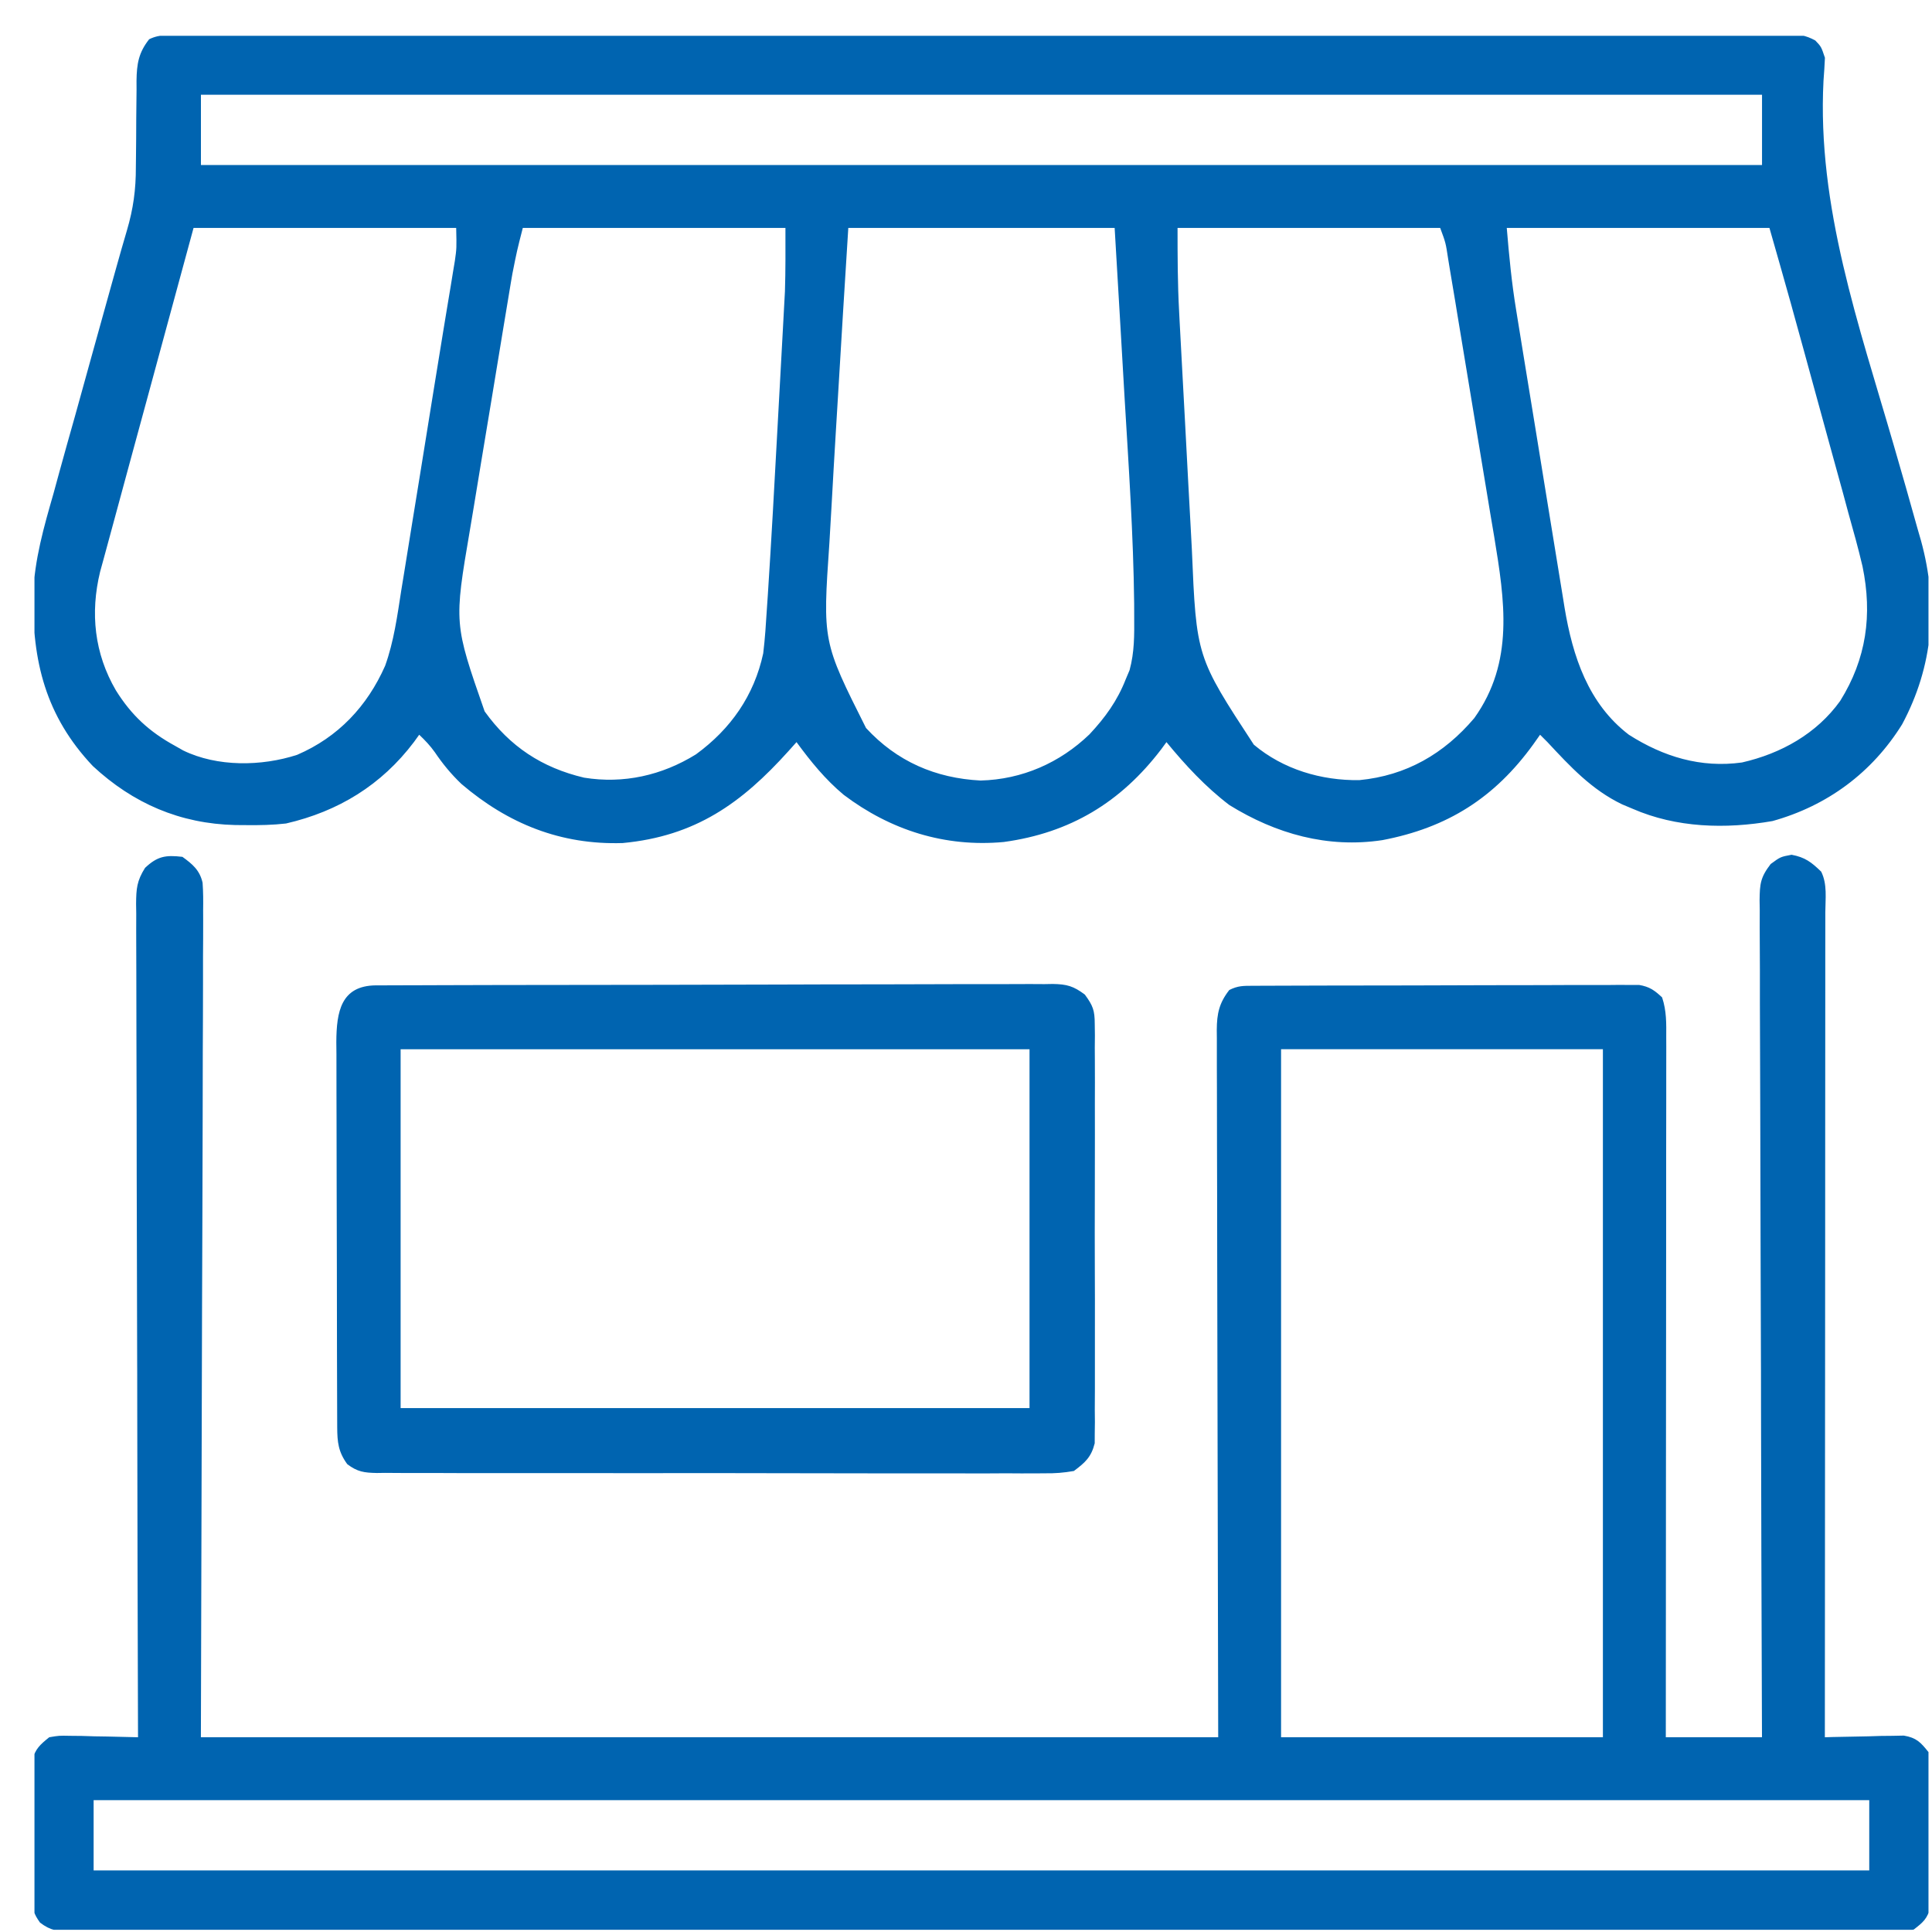
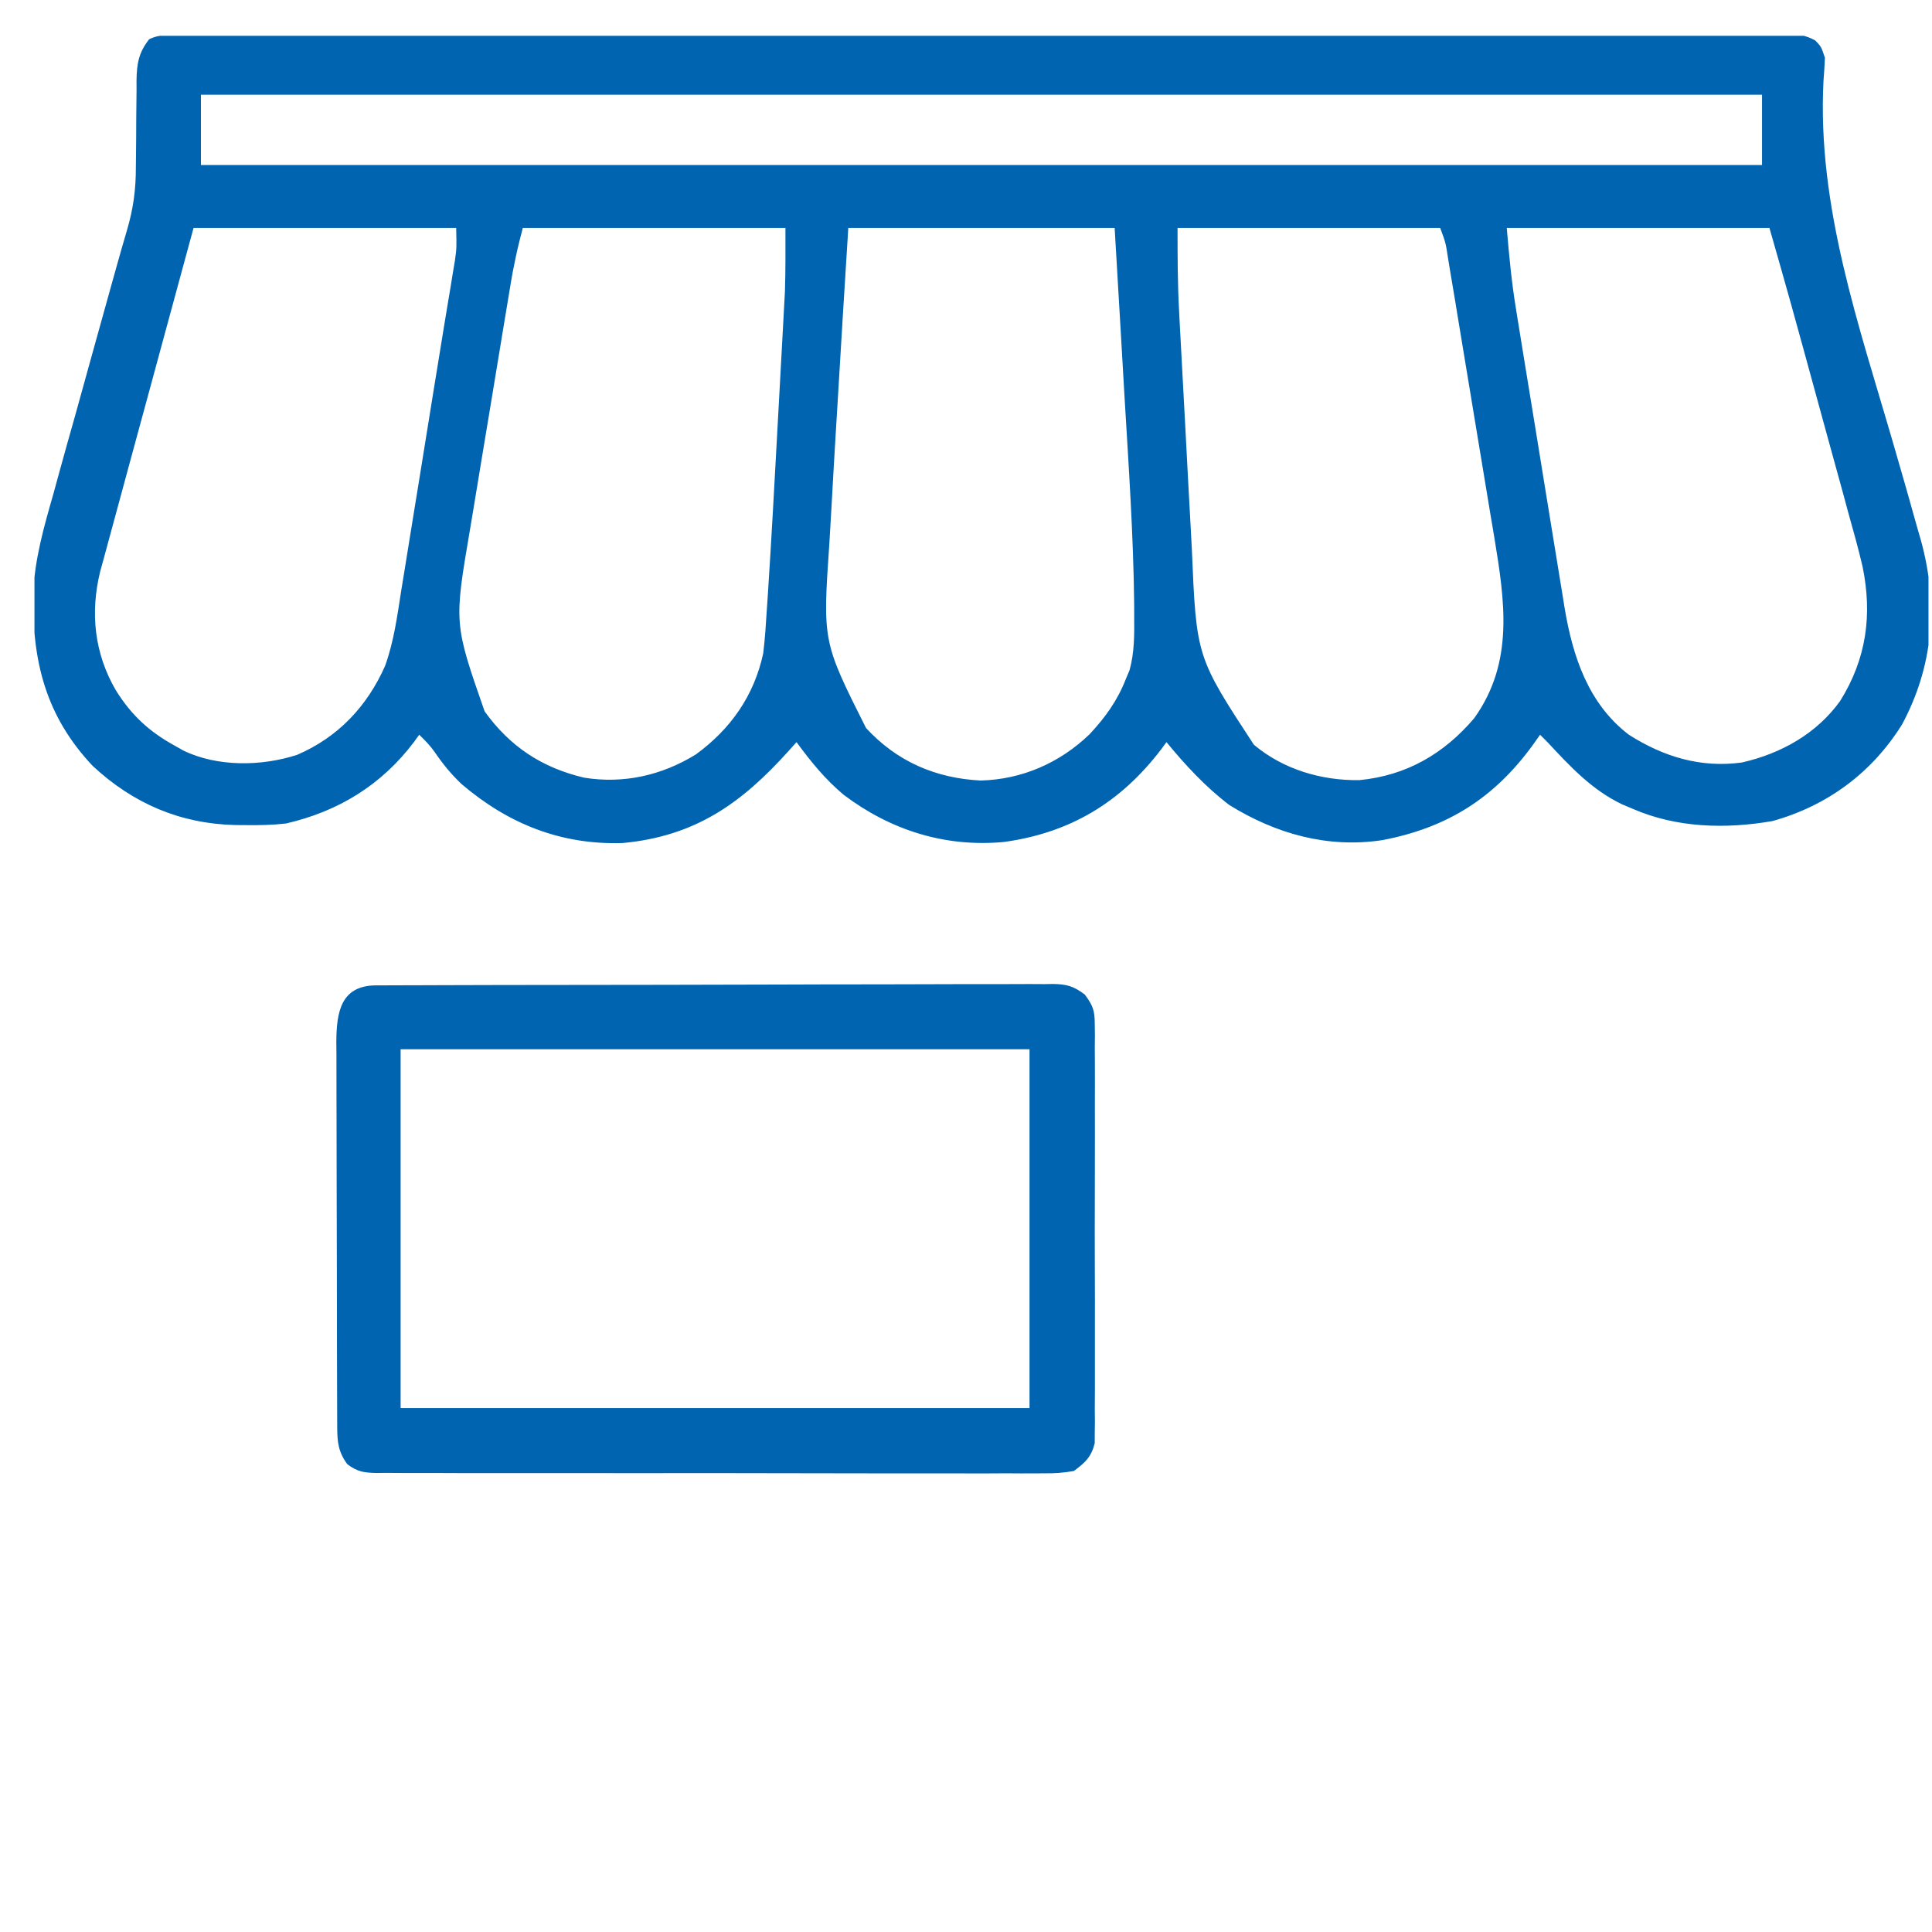
<svg xmlns="http://www.w3.org/2000/svg" width="50" height="50" viewBox="0 0 50 50" fill="none">
  <g clip-path="url(#clip0_4491_12948)">
    <path d="M4.741 0.908C4.813 0.908 4.885 0.908 4.96 0.907C5.204 0.907 5.449 0.907 5.693 0.907C5.869 0.907 6.045 0.907 6.221 0.906C6.707 0.906 7.192 0.905 7.678 0.905C8.201 0.905 8.724 0.904 9.247 0.904C10.392 0.902 11.536 0.902 12.681 0.901C13.395 0.901 14.109 0.901 14.823 0.9C16.798 0.899 18.774 0.898 20.749 0.898C20.877 0.898 21.005 0.898 21.132 0.898C21.261 0.898 21.389 0.898 21.517 0.898C21.774 0.898 22.031 0.898 22.288 0.898C22.351 0.898 22.415 0.898 22.481 0.898C24.548 0.897 26.615 0.896 28.682 0.893C30.866 0.891 33.05 0.89 35.234 0.89C36.426 0.89 37.617 0.889 38.808 0.887C39.822 0.886 40.836 0.885 41.85 0.886C42.368 0.887 42.885 0.886 43.403 0.885C43.877 0.884 44.35 0.884 44.824 0.885C44.995 0.885 45.167 0.885 45.339 0.884C45.571 0.883 45.804 0.884 46.036 0.885C46.104 0.884 46.171 0.884 46.241 0.883C46.53 0.886 46.725 0.907 46.98 1.048C47.133 1.208 47.133 1.208 47.229 1.495C47.221 1.694 47.207 1.892 47.192 2.091C47.023 5.345 48.111 8.42 49.006 11.508C49.218 12.239 49.429 12.97 49.632 13.704C49.66 13.8 49.687 13.896 49.716 13.994C50.166 15.638 50.032 17.241 49.227 18.745C48.45 19.996 47.291 20.854 45.871 21.249C44.656 21.459 43.389 21.427 42.25 20.93C42.162 20.892 42.073 20.855 41.981 20.817C41.19 20.437 40.638 19.839 40.048 19.206C39.985 19.143 39.922 19.08 39.857 19.015C39.8 19.096 39.743 19.177 39.684 19.26C38.684 20.645 37.462 21.422 35.773 21.743C34.359 21.956 33.023 21.582 31.815 20.834C31.198 20.364 30.679 19.803 30.188 19.206C30.143 19.266 30.099 19.327 30.054 19.389C29.006 20.764 27.697 21.556 25.975 21.791C24.453 21.931 23.047 21.485 21.835 20.57C21.357 20.171 20.981 19.707 20.614 19.206C20.546 19.282 20.477 19.359 20.407 19.437C19.193 20.786 17.999 21.641 16.115 21.818C14.513 21.869 13.149 21.319 11.942 20.289C11.676 20.035 11.458 19.771 11.253 19.467C11.132 19.297 11 19.158 10.849 19.015C10.805 19.076 10.761 19.137 10.715 19.201C9.874 20.316 8.759 20.999 7.402 21.312C7.056 21.352 6.715 21.358 6.367 21.354C6.275 21.354 6.183 21.353 6.088 21.352C4.662 21.318 3.447 20.796 2.4 19.823C1.181 18.53 0.833 17.114 0.859 15.377C0.894 14.475 1.137 13.633 1.385 12.77C1.436 12.584 1.487 12.399 1.537 12.213C1.669 11.731 1.805 11.25 1.941 10.769C2.078 10.28 2.213 9.79 2.348 9.3C2.523 8.665 2.7 8.029 2.878 7.394C2.923 7.234 2.968 7.074 3.012 6.914C3.101 6.596 3.191 6.279 3.285 5.962C3.449 5.407 3.518 4.905 3.516 4.326C3.517 4.246 3.518 4.165 3.519 4.083C3.524 3.745 3.525 3.407 3.526 3.069C3.528 2.819 3.531 2.571 3.534 2.322C3.534 2.246 3.533 2.17 3.533 2.092C3.539 1.653 3.586 1.364 3.86 1.016C4.143 0.875 4.43 0.907 4.741 0.908ZM5.2 2.452C5.2 3.053 5.2 3.653 5.2 4.271C18.533 4.271 31.865 4.271 45.601 4.271C45.601 3.671 45.601 3.071 45.601 2.452C32.269 2.452 18.937 2.452 5.2 2.452ZM5.009 5.899C4.644 7.242 4.644 7.242 4.279 8.585C4.13 9.134 3.981 9.683 3.832 10.232C3.711 10.675 3.591 11.118 3.47 11.562C3.425 11.73 3.379 11.898 3.333 12.066C3.209 12.524 3.084 12.983 2.96 13.442C2.903 13.651 2.846 13.861 2.789 14.071C2.754 14.2 2.719 14.329 2.684 14.458C2.653 14.569 2.623 14.681 2.591 14.796C2.331 15.865 2.443 16.913 2.999 17.866C3.4 18.51 3.865 18.939 4.53 19.302C4.635 19.361 4.635 19.361 4.741 19.422C5.622 19.851 6.767 19.835 7.69 19.535C8.754 19.077 9.504 18.277 9.967 17.231C10.194 16.599 10.282 15.938 10.385 15.277C10.411 15.118 10.437 14.959 10.463 14.8C10.532 14.383 10.599 13.965 10.665 13.548C10.731 13.133 10.799 12.719 10.867 12.305C10.985 11.581 11.101 10.856 11.217 10.132C11.301 9.607 11.386 9.083 11.473 8.559C11.507 8.354 11.54 8.15 11.574 7.946C11.605 7.758 11.636 7.571 11.668 7.383C11.686 7.271 11.704 7.159 11.723 7.043C11.739 6.946 11.756 6.85 11.772 6.75C11.818 6.425 11.818 6.425 11.806 5.899C9.563 5.899 7.32 5.899 5.009 5.899ZM13.53 5.899C13.379 6.489 13.379 6.489 13.261 7.082C13.248 7.155 13.236 7.228 13.223 7.303C13.21 7.38 13.198 7.458 13.184 7.537C13.17 7.621 13.156 7.705 13.142 7.791C13.096 8.066 13.05 8.341 13.005 8.616C12.989 8.71 12.974 8.805 12.958 8.903C12.875 9.404 12.792 9.905 12.71 10.407C12.626 10.921 12.54 11.435 12.454 11.949C12.387 12.348 12.322 12.746 12.257 13.145C12.226 13.334 12.194 13.524 12.162 13.713C11.749 16.137 11.749 16.137 12.542 18.41C13.195 19.32 14.024 19.868 15.117 20.126C16.137 20.291 17.131 20.068 18.011 19.523C18.913 18.865 19.517 18 19.752 16.909C19.799 16.524 19.823 16.14 19.847 15.753C19.855 15.637 19.863 15.521 19.871 15.402C19.965 13.958 20.044 12.512 20.122 11.067C20.143 10.671 20.165 10.274 20.187 9.878C20.204 9.567 20.221 9.255 20.238 8.944C20.246 8.798 20.254 8.651 20.262 8.505C20.273 8.301 20.284 8.097 20.295 7.893C20.304 7.72 20.304 7.72 20.314 7.544C20.332 6.996 20.327 6.447 20.327 5.899C18.084 5.899 15.841 5.899 13.53 5.899ZM21.954 5.899C21.863 7.34 21.774 8.781 21.689 10.222C21.67 10.535 21.651 10.848 21.632 11.161C21.593 11.808 21.555 12.454 21.52 13.101C21.502 13.416 21.484 13.731 21.465 14.045C21.289 16.604 21.289 16.604 22.412 18.84C23.211 19.708 24.212 20.14 25.377 20.2C26.45 20.173 27.428 19.743 28.195 19.005C28.602 18.57 28.918 18.134 29.134 17.579C29.167 17.502 29.2 17.425 29.233 17.345C29.361 16.876 29.356 16.436 29.353 15.952C29.352 15.787 29.352 15.787 29.352 15.618C29.332 13.841 29.21 12.066 29.104 10.292C29.069 9.707 29.036 9.122 29.002 8.537C28.951 7.658 28.899 6.778 28.847 5.899C26.573 5.899 24.298 5.899 21.954 5.899ZM30.475 5.899C30.475 6.628 30.476 7.346 30.516 8.072C30.52 8.156 30.524 8.24 30.529 8.326C30.543 8.599 30.558 8.872 30.573 9.145C30.583 9.337 30.593 9.53 30.604 9.722C30.625 10.124 30.647 10.525 30.669 10.927C30.697 11.438 30.724 11.949 30.75 12.46C30.771 12.857 30.793 13.254 30.815 13.651C30.825 13.84 30.835 14.028 30.845 14.216C30.962 16.999 30.962 16.999 32.449 19.272C33.209 19.912 34.195 20.203 35.178 20.19C36.4 20.072 37.37 19.508 38.154 18.585C39.194 17.129 38.941 15.543 38.669 13.884C38.635 13.685 38.601 13.486 38.568 13.287C38.534 13.079 38.5 12.871 38.465 12.663C38.395 12.231 38.323 11.798 38.25 11.366C38.157 10.812 38.066 10.257 37.975 9.702C37.888 9.171 37.8 8.641 37.712 8.111C37.696 8.01 37.679 7.909 37.662 7.804C37.614 7.52 37.567 7.235 37.519 6.951C37.498 6.823 37.498 6.823 37.477 6.694C37.415 6.284 37.415 6.284 37.272 5.899C35.029 5.899 32.786 5.899 30.475 5.899ZM38.995 5.899C39.055 6.619 39.121 7.315 39.238 8.024C39.252 8.114 39.267 8.204 39.282 8.297C39.329 8.591 39.377 8.885 39.425 9.179C39.459 9.385 39.492 9.591 39.526 9.798C39.596 10.229 39.666 10.659 39.737 11.09C39.827 11.64 39.916 12.191 40.005 12.741C40.074 13.167 40.143 13.592 40.213 14.018C40.246 14.221 40.279 14.423 40.312 14.626C40.358 14.91 40.404 15.194 40.451 15.478C40.471 15.602 40.471 15.602 40.491 15.728C40.701 16.986 41.102 18.211 42.155 19.015C43.05 19.585 44.016 19.88 45.081 19.733C46.093 19.503 47.016 18.987 47.623 18.141C48.303 17.052 48.461 15.912 48.202 14.659C48.093 14.192 47.964 13.731 47.834 13.27C47.788 13.099 47.742 12.929 47.696 12.758C47.575 12.313 47.451 11.868 47.328 11.423C47.203 10.974 47.081 10.523 46.958 10.073C46.777 9.411 46.596 8.749 46.412 8.088C46.385 7.988 46.385 7.988 46.357 7.887C46.172 7.223 45.982 6.561 45.793 5.899C43.55 5.899 41.306 5.899 38.995 5.899Z" fill="#0064B0" />
-     <path d="M4.721 22.175C4.983 22.365 5.168 22.518 5.243 22.845C5.26 23.084 5.261 23.318 5.257 23.558C5.257 23.649 5.258 23.741 5.258 23.835C5.259 24.142 5.256 24.449 5.254 24.756C5.253 24.979 5.253 25.202 5.254 25.426C5.254 26.025 5.251 26.623 5.248 27.222C5.245 27.784 5.245 28.346 5.245 28.907C5.242 30.55 5.235 32.194 5.229 33.837C5.219 37.508 5.209 41.178 5.199 44.96C13.887 44.96 22.575 44.96 31.527 44.96C31.515 38.775 31.515 38.775 31.501 32.59C31.5 31.395 31.5 31.395 31.499 30.835C31.499 30.444 31.498 30.053 31.496 29.662C31.494 29.163 31.494 28.664 31.494 28.165C31.494 27.982 31.494 27.799 31.492 27.615C31.491 27.368 31.491 27.121 31.492 26.874C31.491 26.766 31.491 26.766 31.49 26.656C31.493 26.231 31.551 25.959 31.814 25.621C32.04 25.508 32.177 25.513 32.429 25.512C32.518 25.512 32.608 25.511 32.699 25.511C32.846 25.51 32.846 25.51 32.996 25.51C33.1 25.51 33.203 25.509 33.309 25.509C33.651 25.507 33.993 25.507 34.335 25.506C34.572 25.506 34.809 25.505 35.046 25.505C35.544 25.504 36.041 25.503 36.539 25.503C37.177 25.502 37.816 25.5 38.454 25.497C38.944 25.495 39.434 25.495 39.923 25.495C40.159 25.494 40.394 25.494 40.629 25.492C40.958 25.491 41.287 25.491 41.616 25.492C41.714 25.491 41.812 25.49 41.912 25.489C42.002 25.489 42.092 25.49 42.184 25.491C42.262 25.49 42.339 25.49 42.419 25.49C42.688 25.535 42.818 25.628 43.015 25.813C43.132 26.164 43.124 26.485 43.122 26.851C43.122 26.967 43.122 26.967 43.123 27.085C43.123 27.345 43.122 27.604 43.122 27.864C43.122 28.05 43.122 28.236 43.122 28.422C43.122 28.927 43.121 29.432 43.12 29.938C43.12 30.465 43.12 30.993 43.12 31.521C43.119 32.521 43.119 33.521 43.118 34.521C43.117 35.659 43.116 36.797 43.115 37.935C43.114 40.277 43.113 42.618 43.111 44.96C43.932 44.96 44.754 44.96 45.6 44.96C45.599 44.682 45.598 44.403 45.597 44.117C45.587 41.564 45.58 39.012 45.575 36.459C45.575 36.125 45.574 35.791 45.574 35.456C45.573 35.389 45.573 35.323 45.573 35.254C45.571 34.176 45.567 33.097 45.563 32.019C45.559 30.913 45.556 29.806 45.555 28.7C45.554 28.078 45.553 27.457 45.549 26.835C45.546 26.251 45.545 25.666 45.546 25.081C45.546 24.866 45.545 24.651 45.543 24.437C45.54 24.144 45.541 23.851 45.542 23.558C45.541 23.473 45.539 23.387 45.538 23.299C45.543 22.877 45.559 22.706 45.825 22.361C46.078 22.175 46.078 22.175 46.366 22.121C46.716 22.187 46.878 22.312 47.132 22.558C47.295 22.884 47.24 23.257 47.239 23.616C47.239 23.752 47.239 23.752 47.239 23.891C47.239 24.197 47.239 24.504 47.238 24.81C47.238 25.029 47.238 25.248 47.238 25.466C47.238 26.062 47.238 26.658 47.237 27.254C47.236 27.876 47.236 28.498 47.236 29.12C47.236 30.164 47.236 31.209 47.235 32.253C47.234 33.329 47.233 34.405 47.233 35.481C47.233 35.581 47.233 35.581 47.233 35.682C47.232 36.015 47.232 36.347 47.232 36.68C47.231 39.44 47.23 42.2 47.227 44.96C47.295 44.958 47.363 44.956 47.432 44.954C47.739 44.946 48.045 44.941 48.352 44.936C48.459 44.933 48.565 44.93 48.675 44.926C48.777 44.925 48.88 44.924 48.985 44.923C49.079 44.921 49.173 44.919 49.271 44.917C49.595 44.972 49.706 45.089 49.908 45.343C49.957 45.547 49.957 45.547 49.958 45.767C49.959 45.85 49.96 45.933 49.961 46.019C49.96 46.152 49.96 46.152 49.959 46.288C49.959 46.38 49.96 46.473 49.96 46.567C49.96 46.762 49.959 46.956 49.958 47.151C49.956 47.448 49.958 47.746 49.96 48.043C49.96 48.232 49.96 48.421 49.959 48.61C49.96 48.699 49.96 48.788 49.961 48.88C49.959 49.004 49.959 49.004 49.958 49.131C49.957 49.204 49.957 49.277 49.957 49.352C49.885 49.652 49.77 49.751 49.525 49.938C49.246 49.976 49.004 49.99 48.725 49.987C48.644 49.987 48.562 49.988 48.478 49.988C48.202 49.99 47.926 49.988 47.65 49.987C47.451 49.987 47.252 49.988 47.053 49.989C46.504 49.99 45.956 49.99 45.407 49.989C44.816 49.988 44.225 49.989 43.634 49.99C42.543 49.992 41.451 49.992 40.36 49.99C39.352 49.989 38.344 49.989 37.336 49.99C37.269 49.99 37.202 49.99 37.133 49.99C36.862 49.99 36.591 49.99 36.32 49.99C33.774 49.991 31.229 49.99 28.684 49.988C26.422 49.986 24.159 49.986 21.897 49.988C19.357 49.99 16.816 49.991 14.276 49.99C14.005 49.99 13.734 49.99 13.463 49.99C13.397 49.99 13.33 49.99 13.261 49.99C12.254 49.989 11.246 49.99 10.239 49.991C9.093 49.992 7.948 49.991 6.802 49.989C6.218 49.988 5.633 49.988 5.048 49.989C4.513 49.99 3.978 49.99 3.444 49.988C3.25 49.987 3.056 49.987 2.862 49.988C2.599 49.99 2.336 49.988 2.074 49.987C1.959 49.988 1.959 49.988 1.842 49.989C1.501 49.985 1.311 49.967 1.036 49.757C0.87 49.526 0.843 49.413 0.842 49.131C0.84 49.048 0.839 48.965 0.838 48.88C0.839 48.791 0.839 48.702 0.84 48.61C0.84 48.518 0.84 48.426 0.839 48.331C0.839 48.137 0.84 47.942 0.841 47.748C0.843 47.45 0.841 47.153 0.839 46.855C0.839 46.666 0.839 46.477 0.84 46.288C0.839 46.2 0.839 46.111 0.838 46.019C0.839 45.936 0.84 45.853 0.842 45.767C0.842 45.694 0.842 45.621 0.842 45.547C0.912 45.256 1.044 45.147 1.274 44.96C1.528 44.917 1.528 44.917 1.814 44.923C1.916 44.924 2.019 44.925 2.124 44.926C2.284 44.931 2.284 44.931 2.447 44.936C2.555 44.938 2.663 44.94 2.774 44.941C3.04 44.946 3.306 44.952 3.572 44.96C3.571 44.846 3.571 44.732 3.571 44.615C3.562 41.908 3.556 39.202 3.552 36.496C3.552 36.163 3.551 35.83 3.551 35.497C3.551 35.431 3.55 35.364 3.55 35.296C3.549 34.222 3.546 33.148 3.542 32.075C3.539 30.973 3.536 29.872 3.536 28.77C3.535 28.151 3.534 27.532 3.531 26.913C3.529 26.331 3.528 25.749 3.528 25.167C3.528 24.953 3.528 24.739 3.526 24.525C3.524 24.233 3.525 23.942 3.526 23.65C3.525 23.565 3.523 23.48 3.522 23.392C3.526 22.999 3.54 22.8 3.754 22.46C4.074 22.159 4.285 22.124 4.721 22.175ZM33.154 27.153C33.154 33.029 33.154 38.906 33.154 44.96C35.903 44.96 38.651 44.96 41.483 44.96C41.483 39.084 41.483 33.208 41.483 27.153C38.735 27.153 35.986 27.153 33.154 27.153ZM2.423 46.588C2.423 47.188 2.423 47.788 2.423 48.407C17.587 48.407 32.752 48.407 48.376 48.407C48.376 47.806 48.376 47.206 48.376 46.588C33.212 46.588 18.047 46.588 2.423 46.588Z" fill="#0064B0" />
    <path d="M9.728 25.501C9.8 25.501 9.871 25.501 9.944 25.501C10.058 25.5 10.058 25.5 10.174 25.5C10.429 25.498 10.684 25.498 10.939 25.498C11.121 25.497 11.303 25.497 11.485 25.496C11.981 25.494 12.477 25.493 12.974 25.492C13.283 25.492 13.593 25.491 13.903 25.491C14.983 25.488 16.063 25.487 17.143 25.487C18.151 25.486 19.158 25.484 20.166 25.48C21.03 25.476 21.894 25.475 22.758 25.475C23.275 25.475 23.791 25.474 24.308 25.471C24.794 25.469 25.28 25.468 25.766 25.47C25.944 25.47 26.122 25.469 26.301 25.468C26.544 25.466 26.788 25.467 27.031 25.469C27.102 25.467 27.172 25.466 27.245 25.465C27.61 25.471 27.781 25.519 28.076 25.74C28.287 26.029 28.331 26.148 28.332 26.5C28.333 26.598 28.335 26.695 28.336 26.796C28.335 26.901 28.334 27.007 28.333 27.116C28.334 27.229 28.335 27.341 28.335 27.457C28.338 27.828 28.336 28.199 28.335 28.57C28.335 28.828 28.335 29.086 28.336 29.344C28.337 29.884 28.336 30.425 28.334 30.965C28.331 31.59 28.332 32.214 28.334 32.838C28.337 33.375 28.337 33.912 28.336 34.448C28.335 34.769 28.335 35.089 28.336 35.409C28.337 35.766 28.336 36.123 28.333 36.48C28.334 36.586 28.335 36.692 28.336 36.801C28.335 36.898 28.333 36.996 28.332 37.096C28.332 37.181 28.331 37.265 28.331 37.352C28.241 37.71 28.086 37.849 27.792 38.069C27.52 38.116 27.304 38.133 27.032 38.129C26.956 38.13 26.88 38.13 26.802 38.131C26.548 38.133 26.294 38.131 26.039 38.129C25.857 38.13 25.674 38.131 25.492 38.132C24.997 38.133 24.501 38.132 24.006 38.13C23.488 38.129 22.97 38.129 22.452 38.13C21.582 38.13 20.712 38.129 19.842 38.126C18.836 38.123 17.83 38.123 16.823 38.125C15.856 38.126 14.889 38.126 13.921 38.124C13.509 38.123 13.097 38.123 12.685 38.124C12.2 38.125 11.715 38.124 11.23 38.121C11.052 38.12 10.874 38.12 10.696 38.121C10.453 38.122 10.21 38.12 9.968 38.118C9.897 38.119 9.826 38.12 9.753 38.121C9.427 38.115 9.25 38.092 8.987 37.892C8.756 37.576 8.729 37.322 8.727 36.942C8.727 36.848 8.726 36.754 8.726 36.657C8.726 36.555 8.726 36.452 8.725 36.346C8.725 36.237 8.725 36.129 8.724 36.017C8.723 35.657 8.722 35.297 8.721 34.937C8.721 34.688 8.72 34.438 8.72 34.189C8.719 33.732 8.718 33.275 8.718 32.819C8.718 32.147 8.716 31.475 8.713 30.803C8.711 30.221 8.71 29.639 8.71 29.057C8.71 28.809 8.709 28.561 8.708 28.314C8.706 27.968 8.706 27.622 8.707 27.276C8.706 27.173 8.705 27.071 8.704 26.965C8.709 26.185 8.822 25.51 9.728 25.501ZM10.368 27.155C10.368 30.22 10.368 33.284 10.368 36.441C15.739 36.441 21.11 36.441 26.644 36.441C26.644 33.377 26.644 30.312 26.644 27.155C21.273 27.155 15.902 27.155 10.368 27.155Z" fill="#0064B0" />
  </g>
  <defs>
    <clipPath id="clip0_4491_12948">
      <rect width="49.017" height="49.017" fill="white" transform="translate(0.892 0.926)" />
    </clipPath>
  </defs>
</svg>